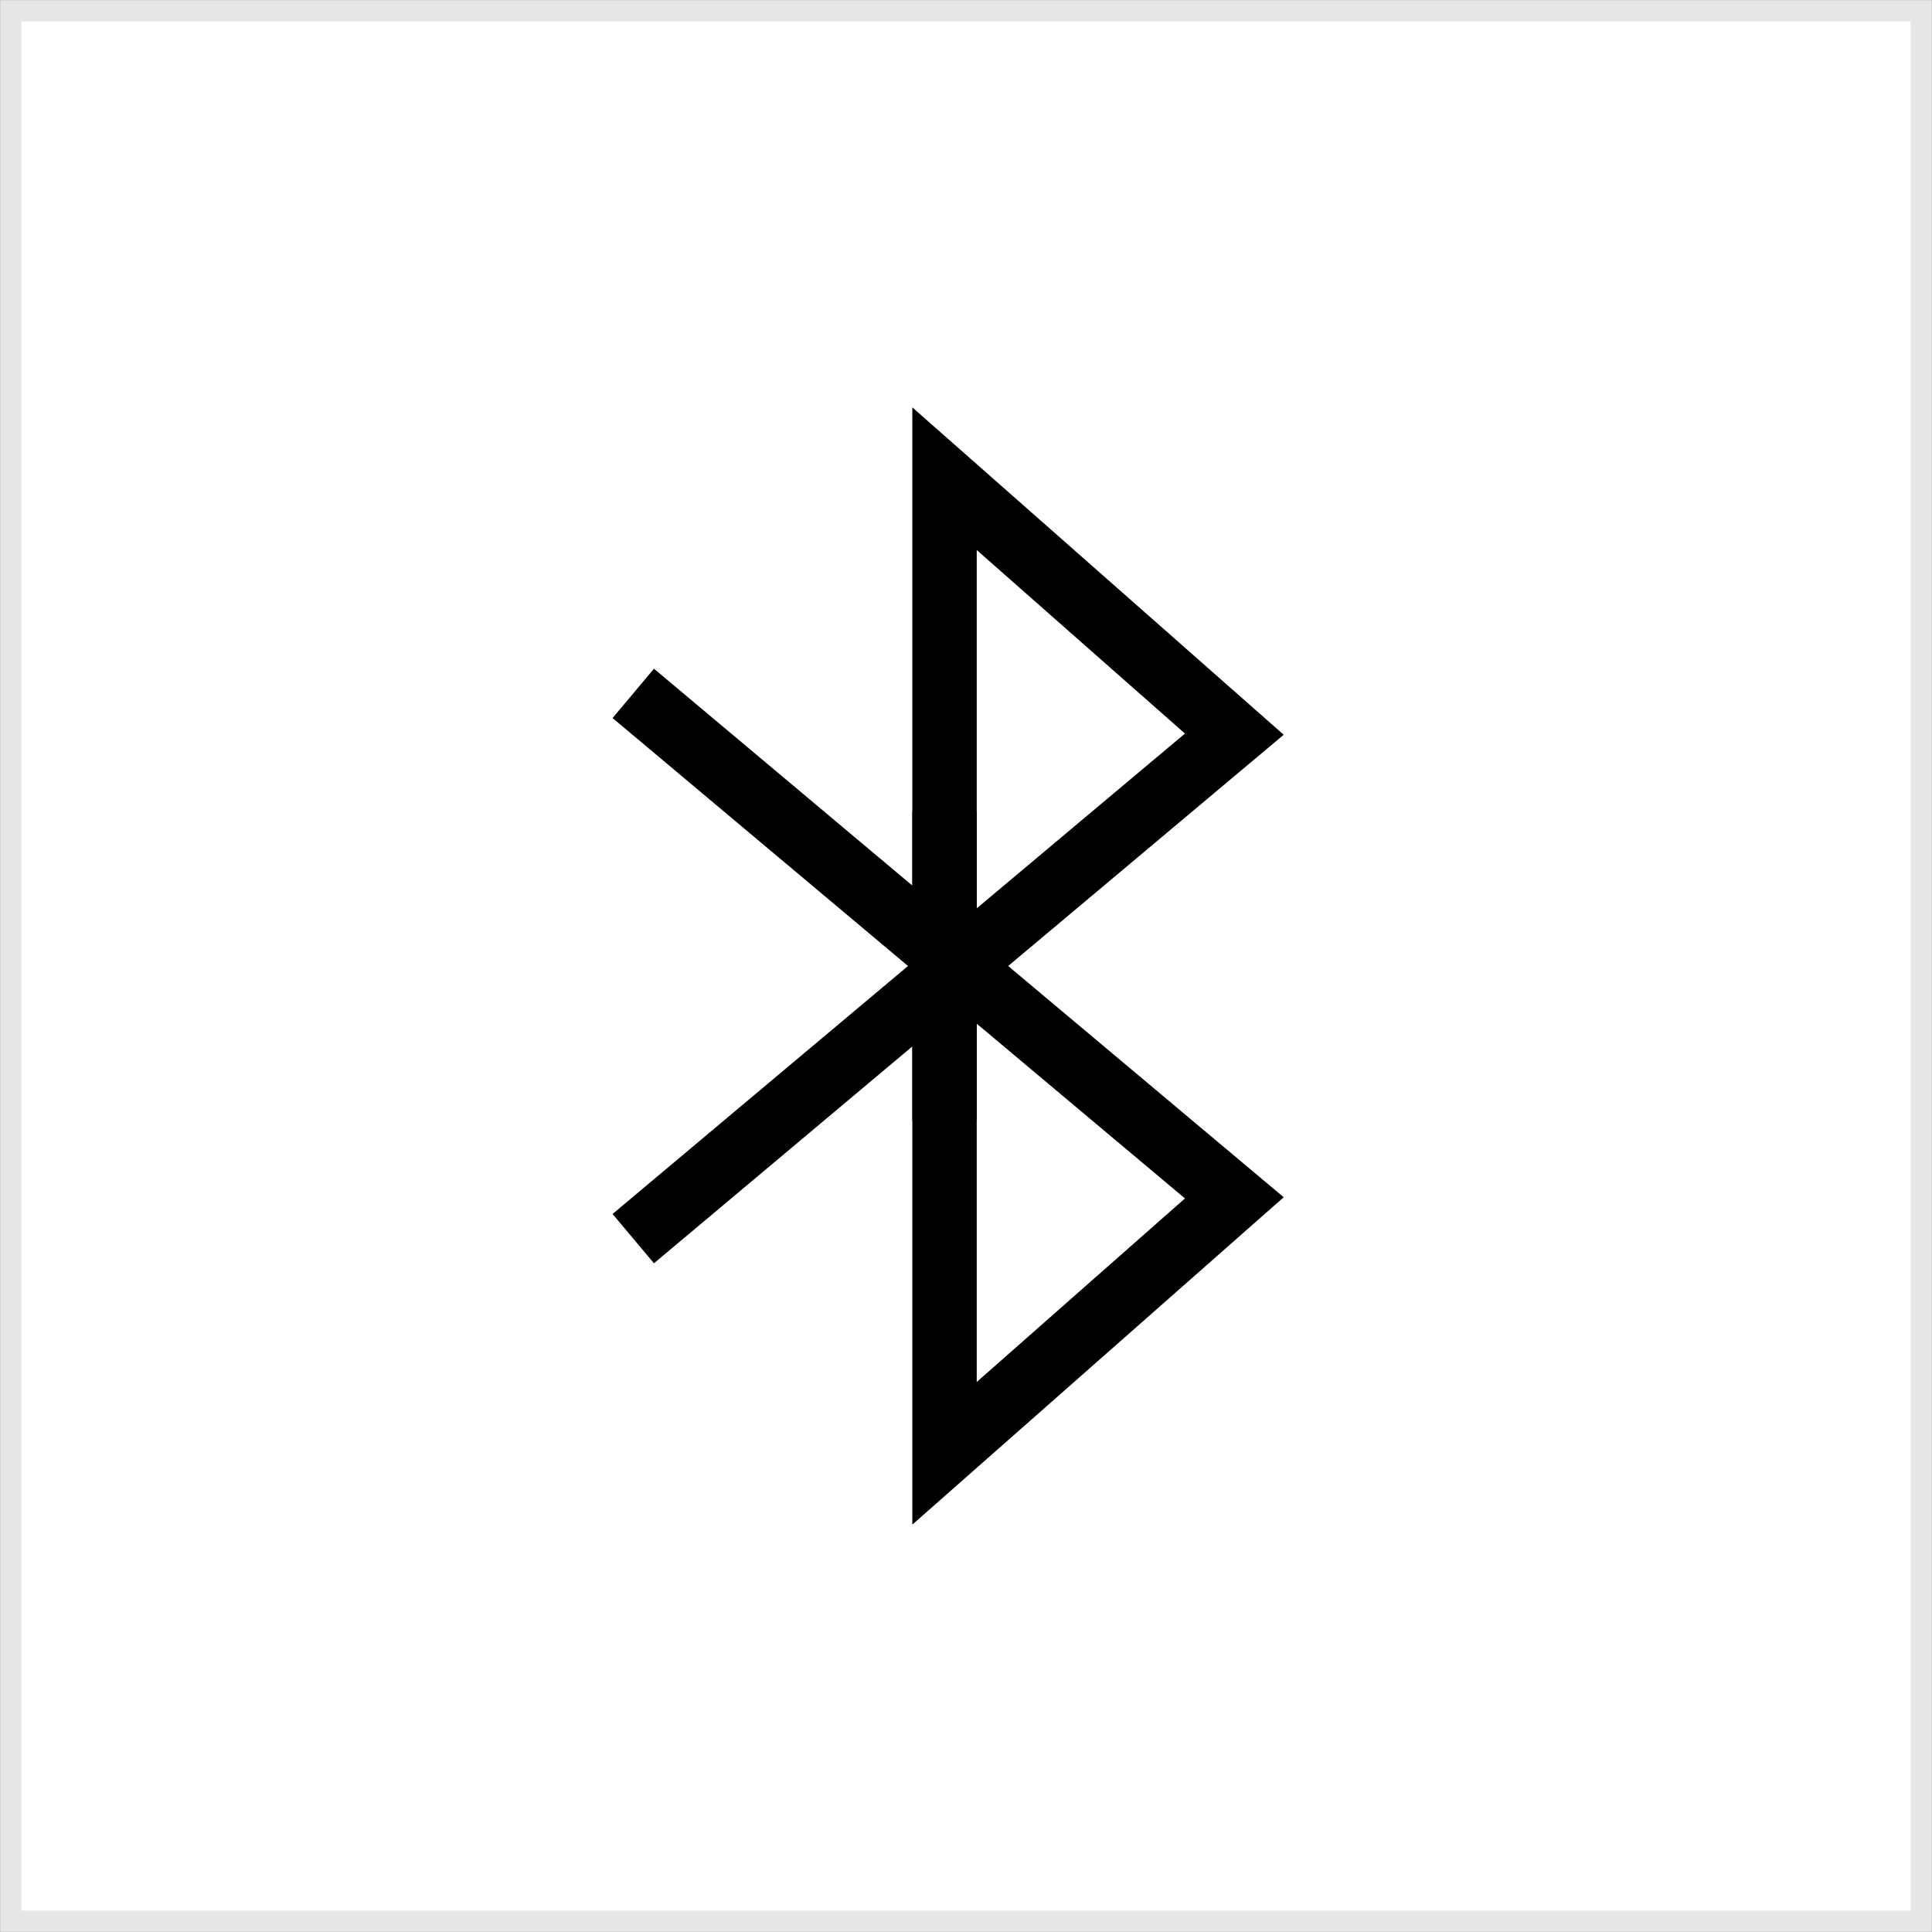
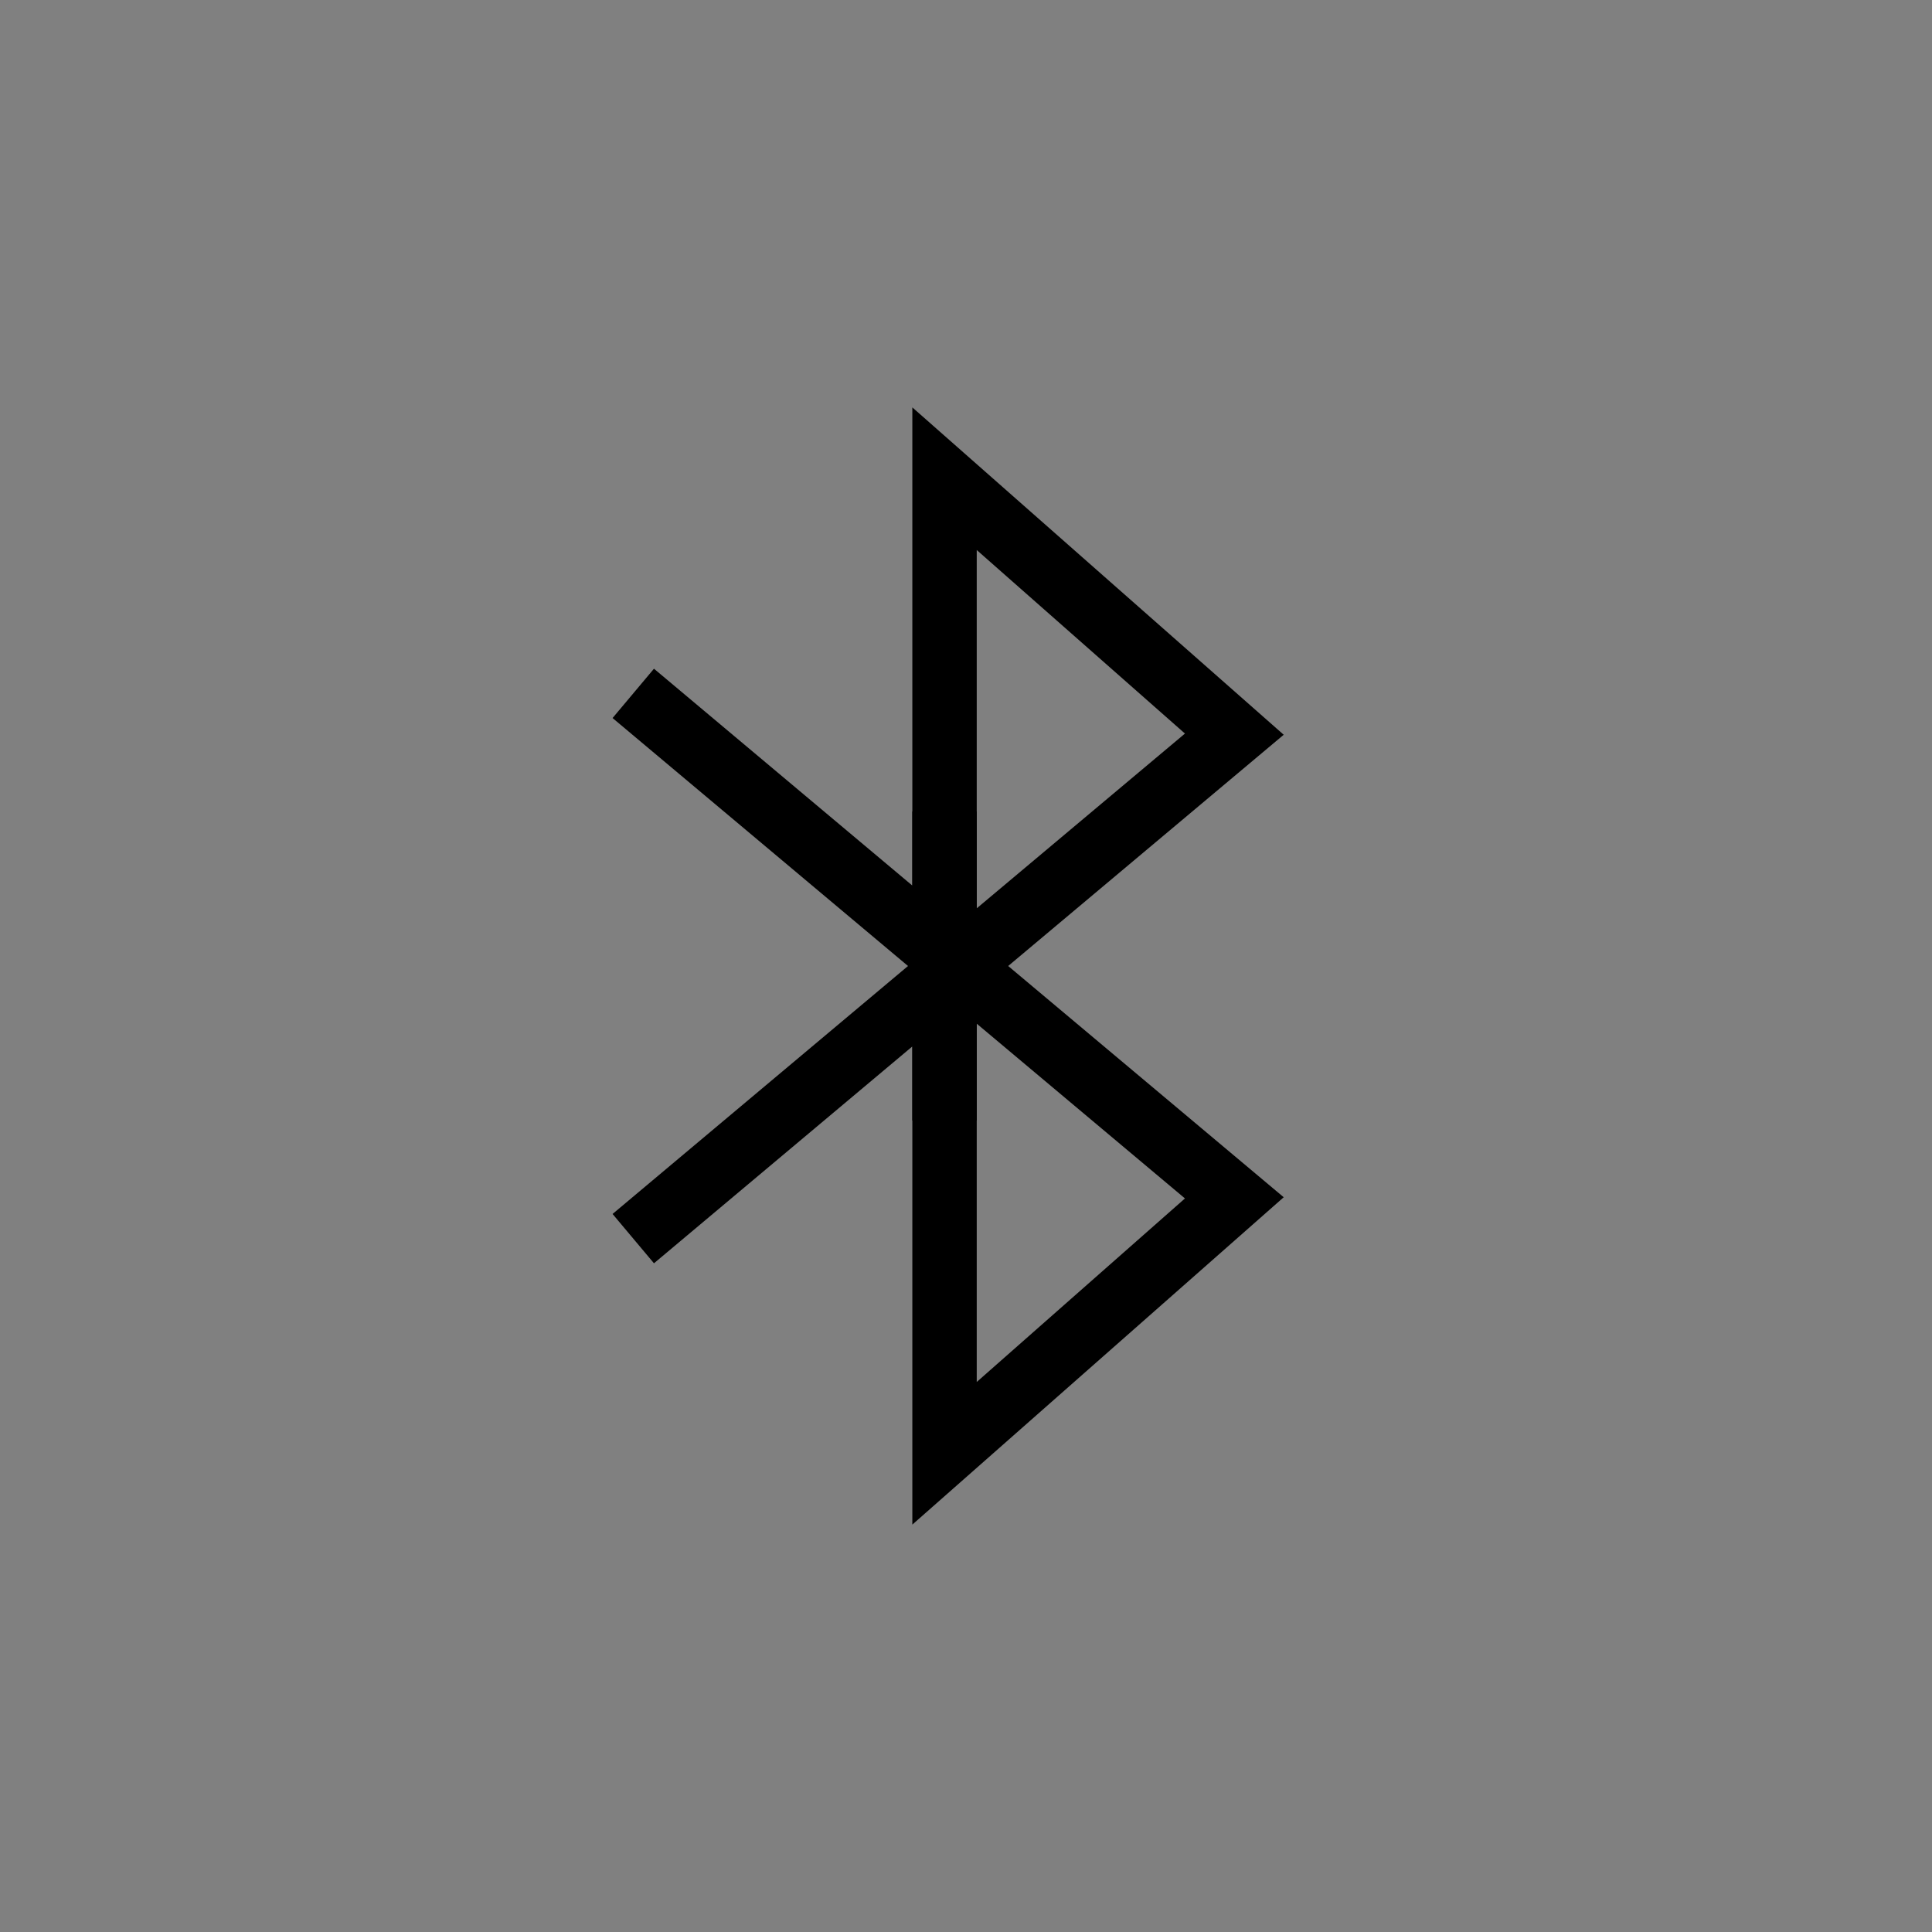
<svg xmlns="http://www.w3.org/2000/svg" version="1.1" id="Ebene_1" x="0px" y="0px" viewBox="0 0 180 180" enable-background="new 0 0 180 180" xml:space="preserve">
  <rect x="0" y="0" width="180" height="180" fill="#808080" stroke="none" />
-   <rect x="1" y="1" fill="#FFFFFF" stroke="#E6E6E6" stroke-width="1.978" stroke-miterlimit="10" width="178" height="178" />
  <g>
    <polyline fill="none" stroke="#000000" stroke-width="6" stroke-miterlimit="10" points="88,75.6 88,135.4 115,111.6 59,64.6  " />
    <polyline fill="none" stroke="#000000" stroke-width="6" stroke-miterlimit="10" points="88,104.4 88,44.6 115,68.4 59,115.4  " />
  </g>
  <g>
</g>
  <g>
</g>
  <g>
</g>
  <g>
</g>
  <g>
</g>
  <g>
</g>
  <g>
</g>
  <g>
</g>
  <g>
</g>
  <g>
</g>
  <g>
</g>
  <g>
</g>
  <g>
</g>
  <g>
</g>
  <g>
</g>
</svg>